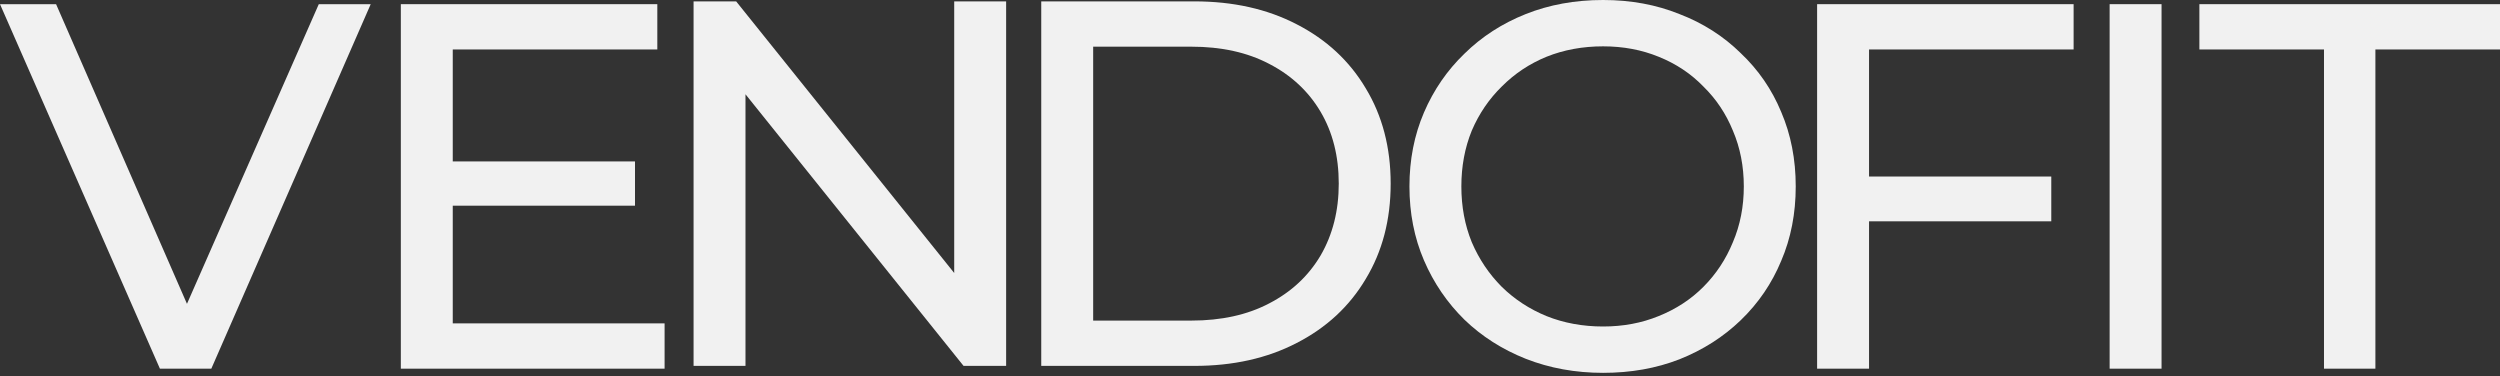
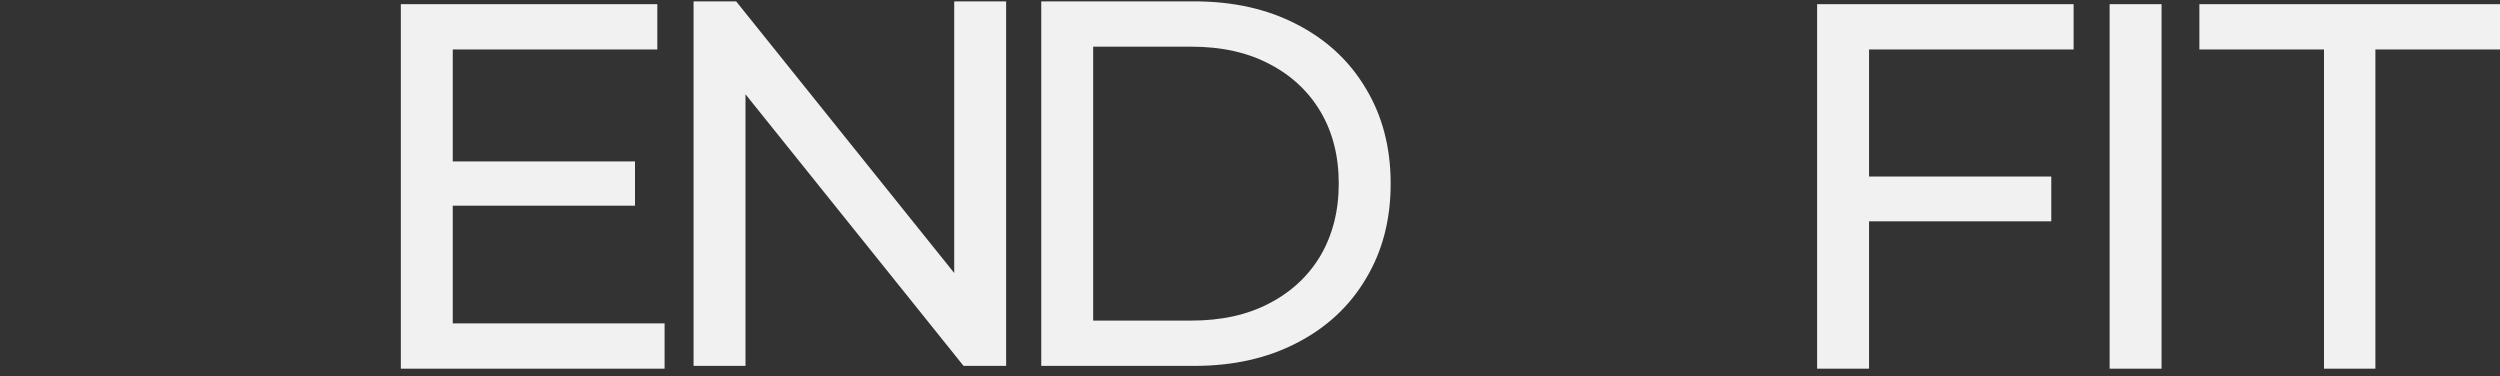
<svg xmlns="http://www.w3.org/2000/svg" width="465" height="70" viewBox="0 0 465 70" fill="none">
  <rect x="0" y="0" width="465" height="70" fill="#333333" stroke="none" />
  <path d="M432.263 68.574V9.201H409.086V0.775H465.001V9.201H441.824V68.574H432.263Z" fill="#F1F1F1" />
  <path d="M392.391 68.574V0.775H402.048V68.574H392.391Z" fill="#F1F1F1" />
  <path d="M346.676 32.834H381.539V41.164H346.676V32.834ZM347.642 68.574H337.984V0.775H385.691V9.201H347.642V68.574Z" fill="#F1F1F1" />
-   <path d="M298.178 69.349C293.027 69.349 288.231 68.477 283.788 66.734C279.411 64.991 275.612 62.569 272.393 59.47C269.174 56.306 266.663 52.625 264.86 48.428C263.058 44.231 262.156 39.647 262.156 34.675C262.156 29.703 263.058 25.118 264.86 20.921C266.663 16.724 269.174 13.076 272.393 9.976C275.612 6.812 279.411 4.359 283.788 2.615C288.166 0.872 292.963 0 298.178 0C303.328 0 308.06 0.872 312.374 2.615C316.752 4.294 320.55 6.715 323.769 9.879C327.053 12.979 329.564 16.627 331.302 20.824C333.105 25.021 334.006 29.638 334.006 34.675C334.006 39.711 333.105 44.328 331.302 48.525C329.564 52.722 327.053 56.403 323.769 59.567C320.55 62.666 316.752 65.088 312.374 66.831C308.06 68.51 303.328 69.349 298.178 69.349ZM298.178 60.729C301.912 60.729 305.356 60.083 308.511 58.792C311.73 57.5 314.499 55.692 316.816 53.368C319.198 50.979 321.033 48.202 322.321 45.038C323.673 41.874 324.349 38.42 324.349 34.675C324.349 30.93 323.673 27.475 322.321 24.311C321.033 21.147 319.198 18.403 316.816 16.078C314.499 13.689 311.73 11.849 308.511 10.557C305.356 9.266 301.912 8.62 298.178 8.62C294.379 8.62 290.87 9.266 287.651 10.557C284.497 11.849 281.728 13.689 279.346 16.078C276.964 18.403 275.097 21.147 273.745 24.311C272.457 27.475 271.813 30.93 271.813 34.675C271.813 38.42 272.457 41.874 273.745 45.038C275.097 48.202 276.964 50.979 279.346 53.368C281.728 55.692 284.497 57.5 287.651 58.792C290.87 60.083 294.379 60.729 298.178 60.729Z" fill="#F1F1F1" />
  <path d="M193.672 68.055V0.256H222.161C229.371 0.256 235.713 1.676 241.186 4.518C246.722 7.359 251.004 11.33 254.03 16.431C257.12 21.532 258.665 27.44 258.665 34.156C258.665 40.871 257.12 46.779 254.03 51.88C251.004 56.981 246.722 60.953 241.186 63.794C235.713 66.635 229.371 68.055 222.161 68.055H193.672ZM203.329 59.629H221.581C227.183 59.629 232.011 58.563 236.067 56.433C240.188 54.302 243.374 51.331 245.628 47.522C247.881 43.648 249.008 39.192 249.008 34.156C249.008 29.055 247.881 24.599 245.628 20.789C243.374 16.98 240.188 14.009 236.067 11.879C232.011 9.748 227.183 8.682 221.581 8.682H203.329V59.629Z" fill="#F1F1F1" />
  <path d="M129.004 68.055V0.256H136.923L181.636 55.948H177.483V0.256H187.141V68.055H179.222L134.509 12.363H138.661V68.055H129.004Z" fill="#F1F1F1" />
  <path d="M83.343 30.026H118.109V38.258H83.343V30.026ZM84.212 60.148H123.613V68.574H74.555V0.775H122.261V9.201H84.212V60.148Z" fill="#F1F1F1" />
-   <path d="M29.744 68.574L0 0.775H10.43L37.76 63.344H31.772L59.295 0.775H68.953L39.305 68.574H29.744Z" fill="#F1F1F1" />
</svg>